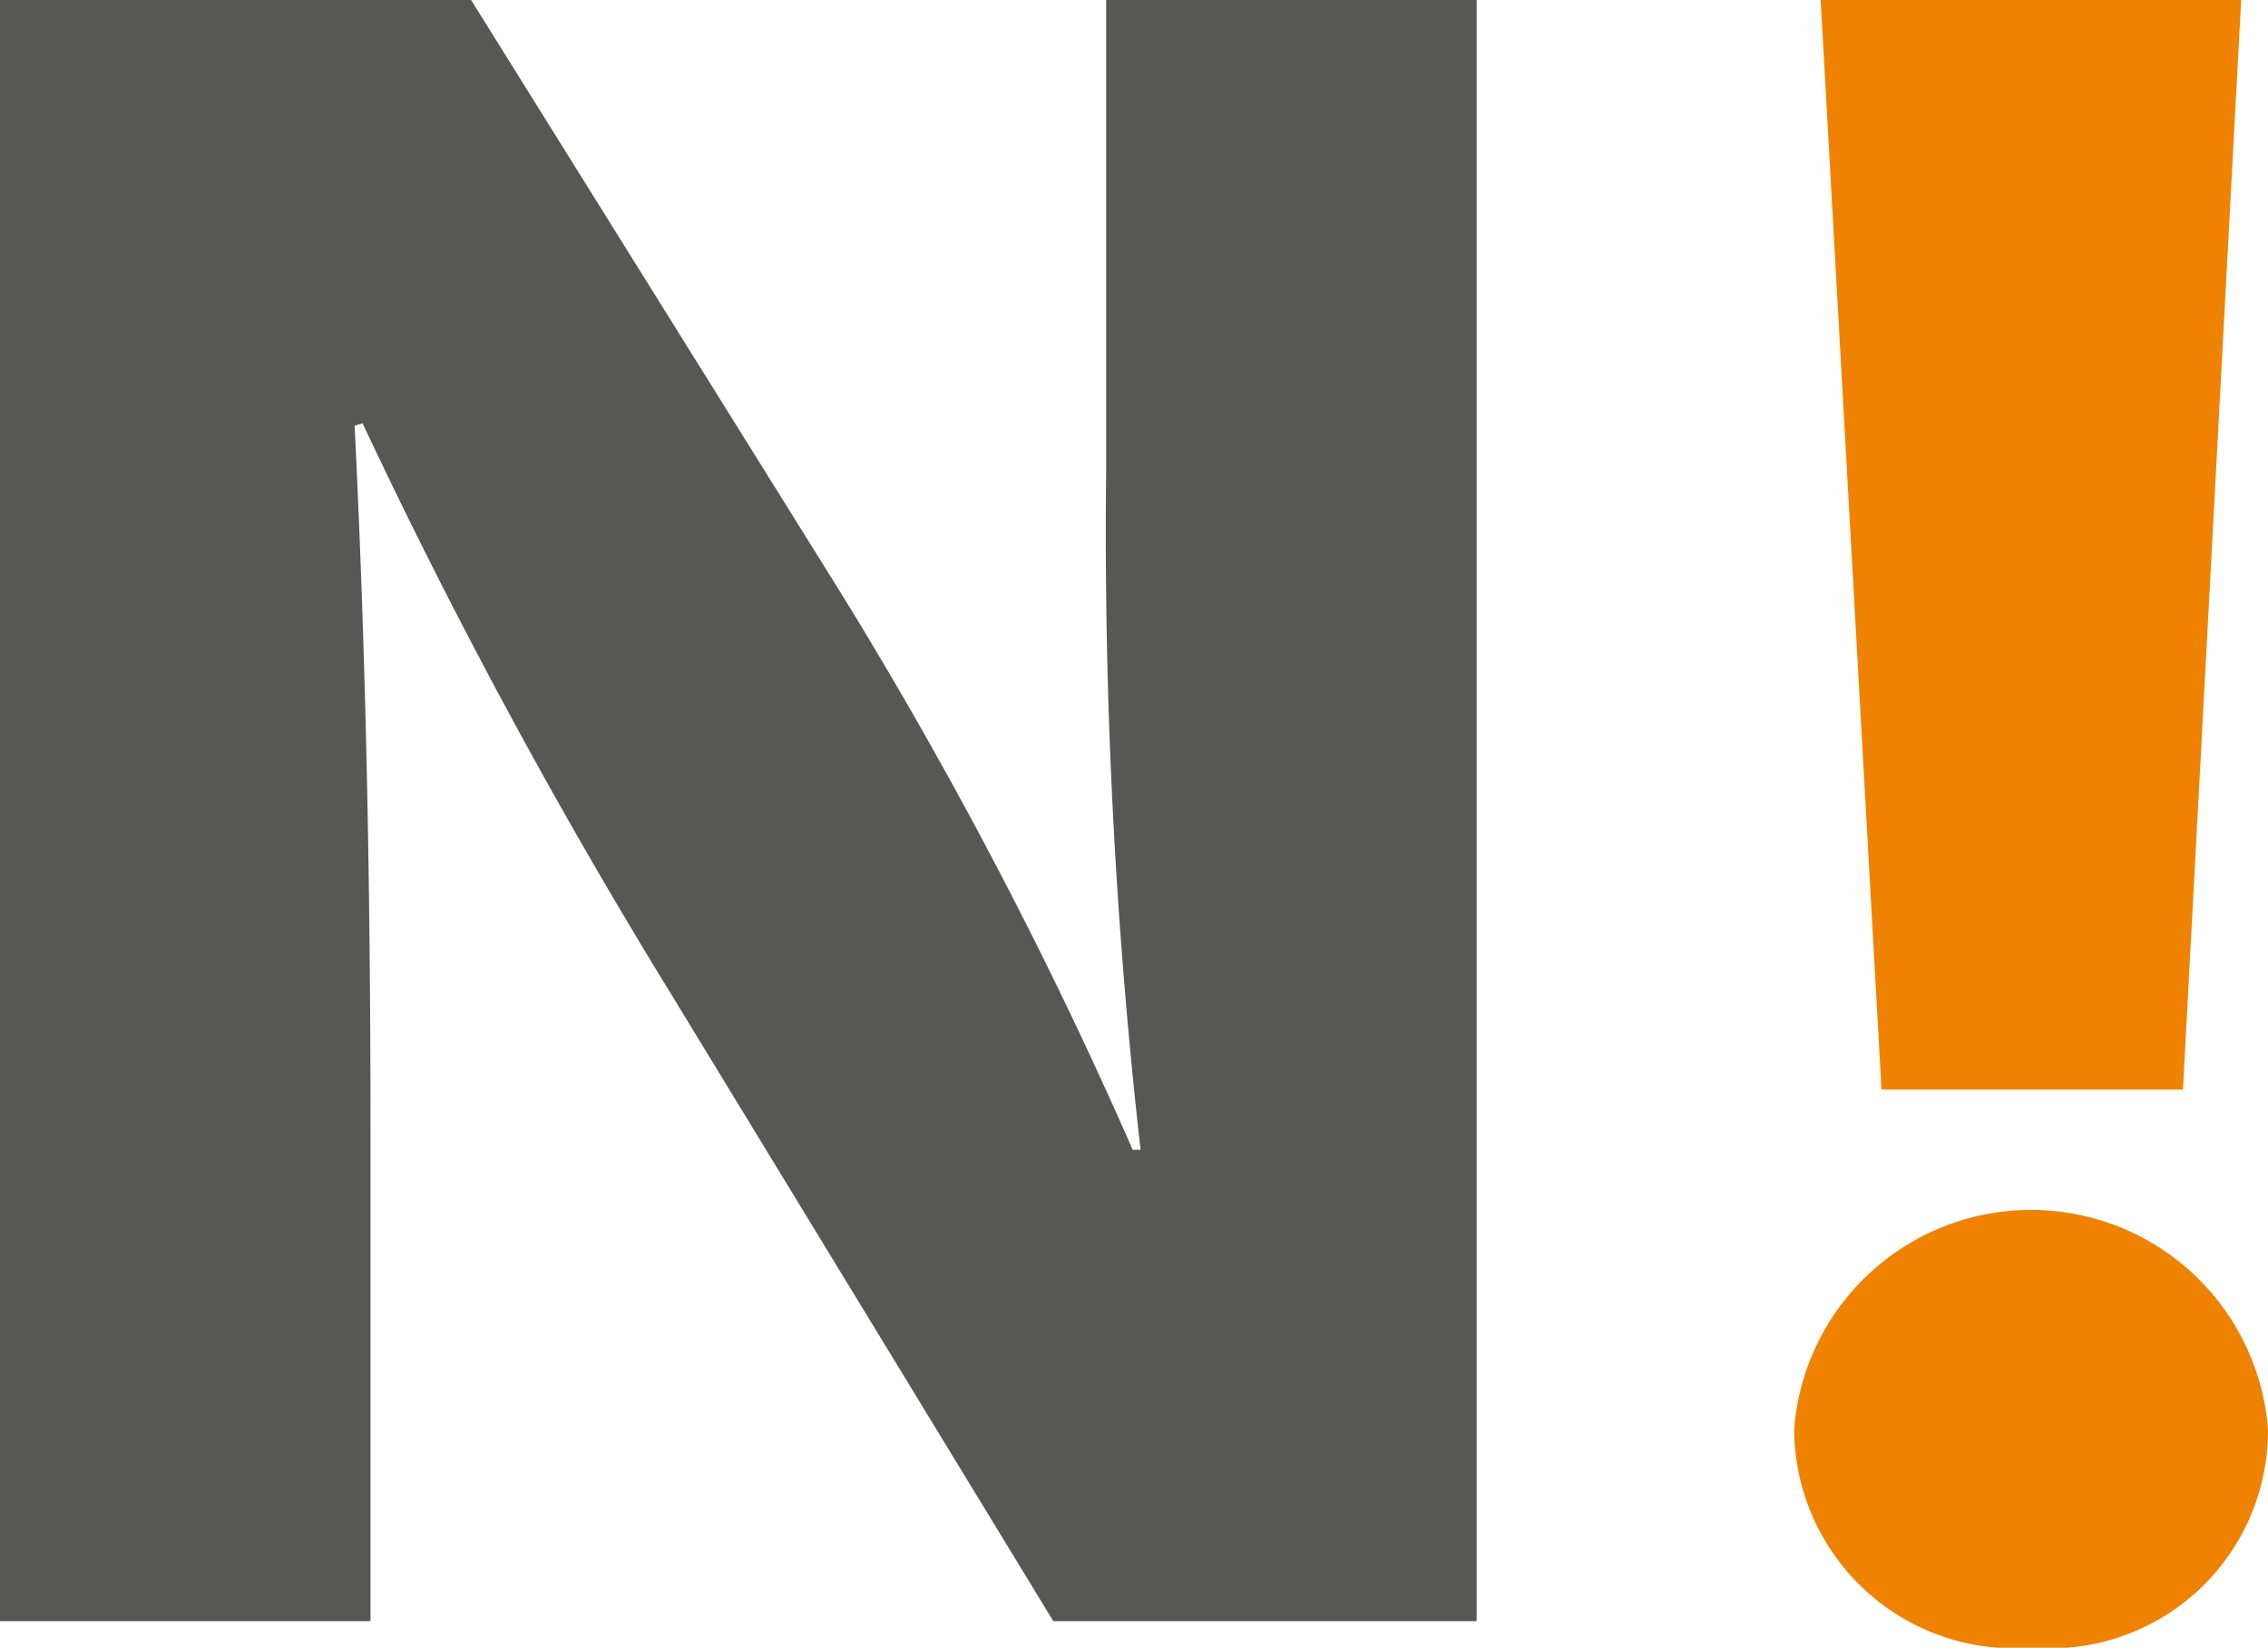
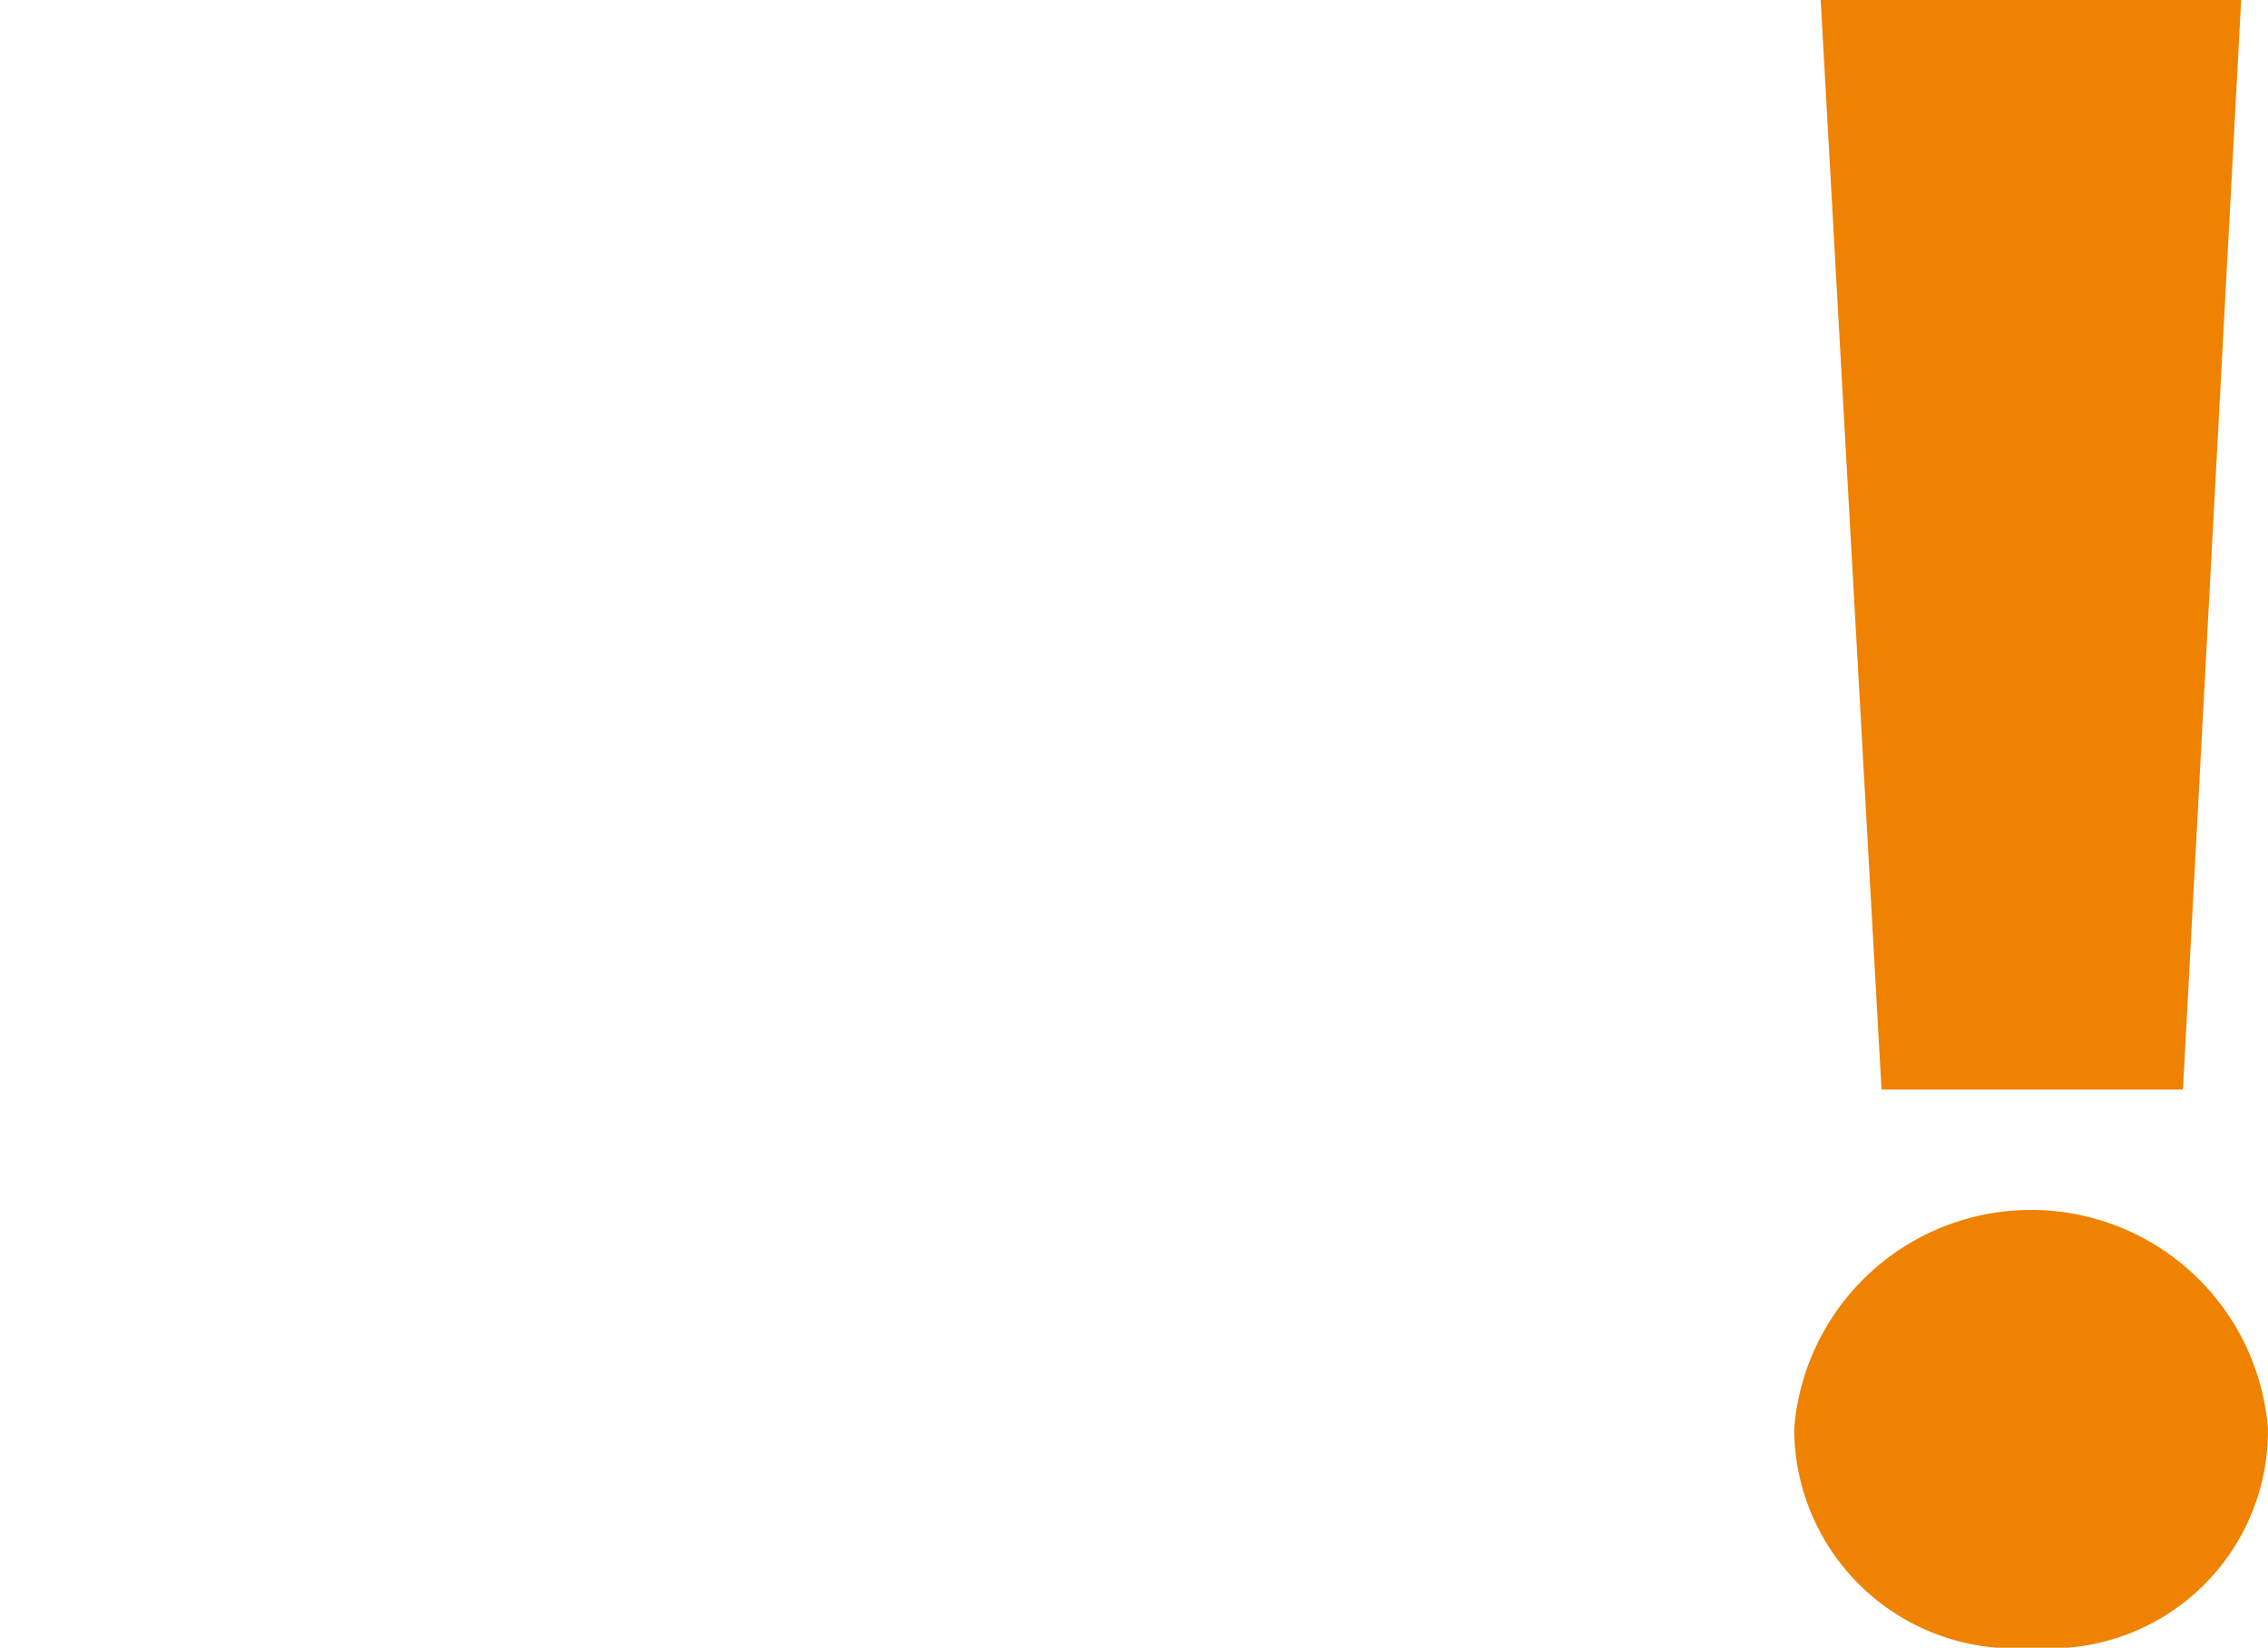
<svg xmlns="http://www.w3.org/2000/svg" width="31.947" height="23.215" viewBox="0 0 31.947 23.215">
  <g id="Raggruppa_213" data-name="Raggruppa 213" transform="translate(-62 -295.407)">
    <path id="Tracciato_2" data-name="Tracciato 2" d="M126.934,77.505l-.857-15.352H132l-.82,15.352Zm-1.23,4.777a3.347,3.347,0,0,1,6.673,0,3.066,3.066,0,0,1-3.318,3.085,3.1,3.1,0,0,1-3.355-3.085" transform="translate(-38.431 233.254)" fill="#ef8200" />
-     <path id="Tracciato_1" data-name="Tracciato 1" d="M56.693,84.994V62.153h6.636l5.219,8.371a63.728,63.728,0,0,1,4.1,7.828h.111a77.188,77.188,0,0,1-.485-9.523V62.153h5.219V84.994H71.53l-5.368-8.81A81.856,81.856,0,0,1,61.8,68.117l-.112.034c.15,3.016.224,6.237.224,9.963v6.88Z" transform="translate(5.307 233.254)" fill="#575756" />
  </g>
</svg>